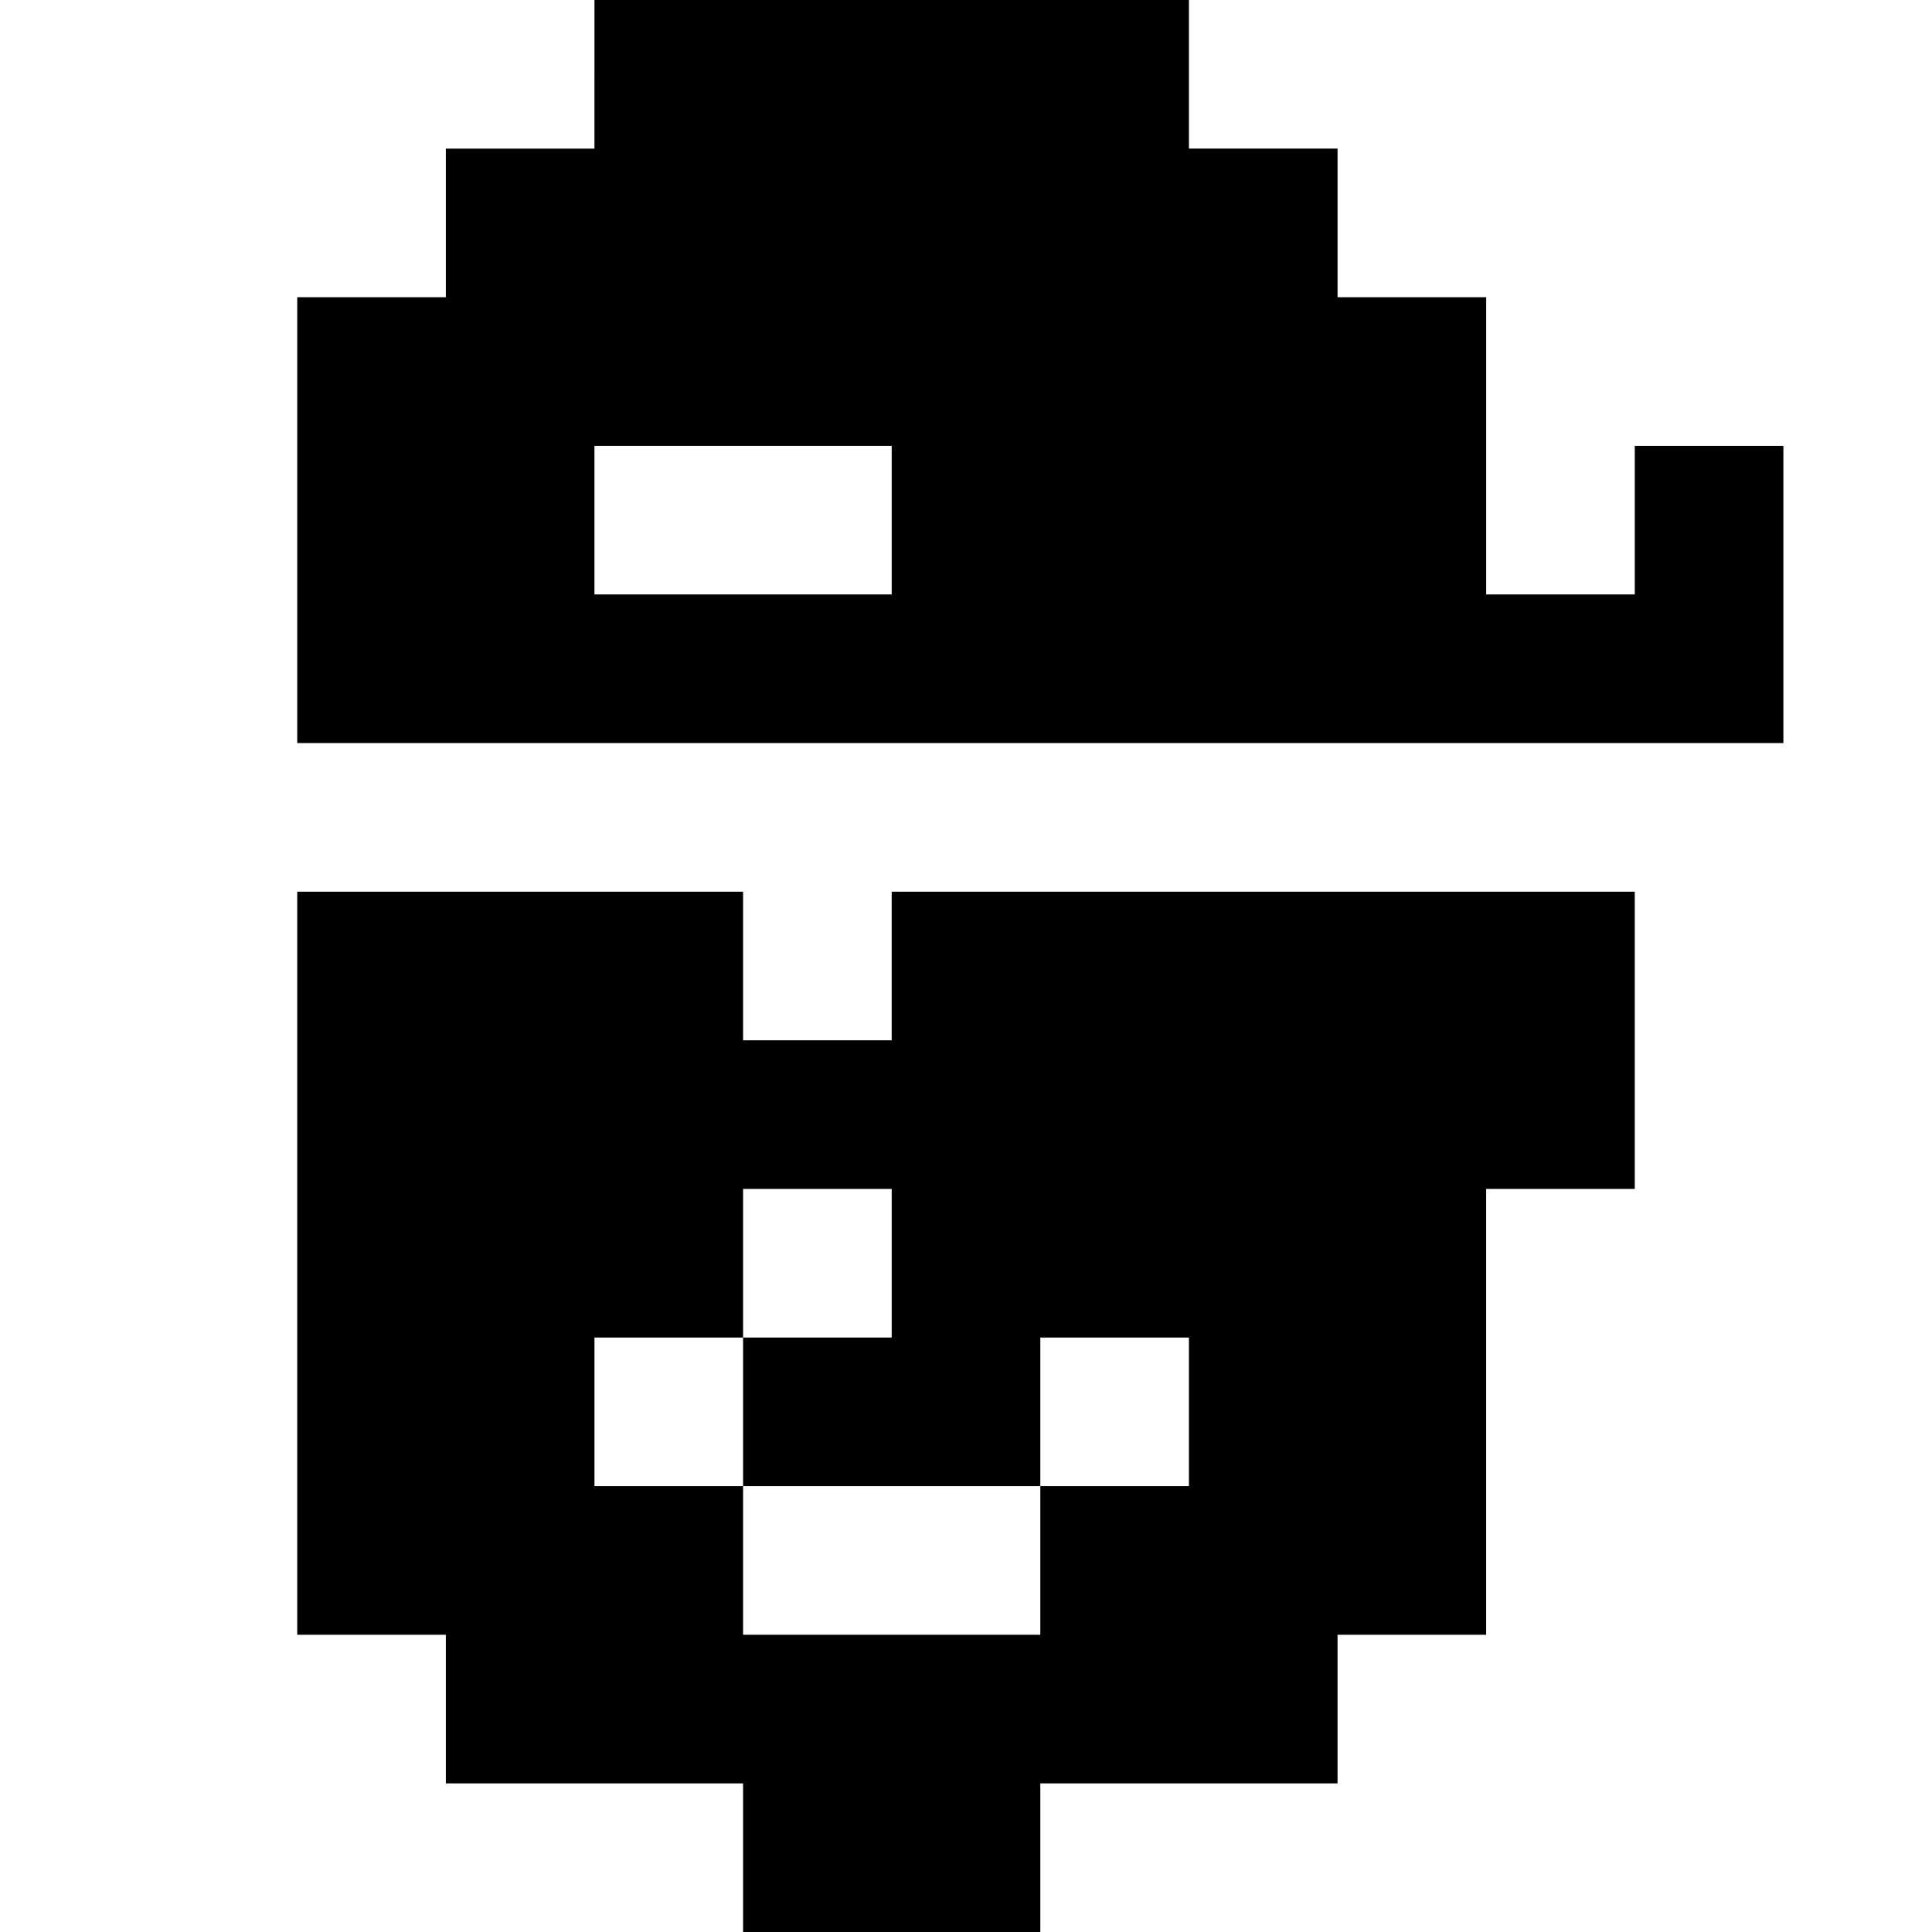
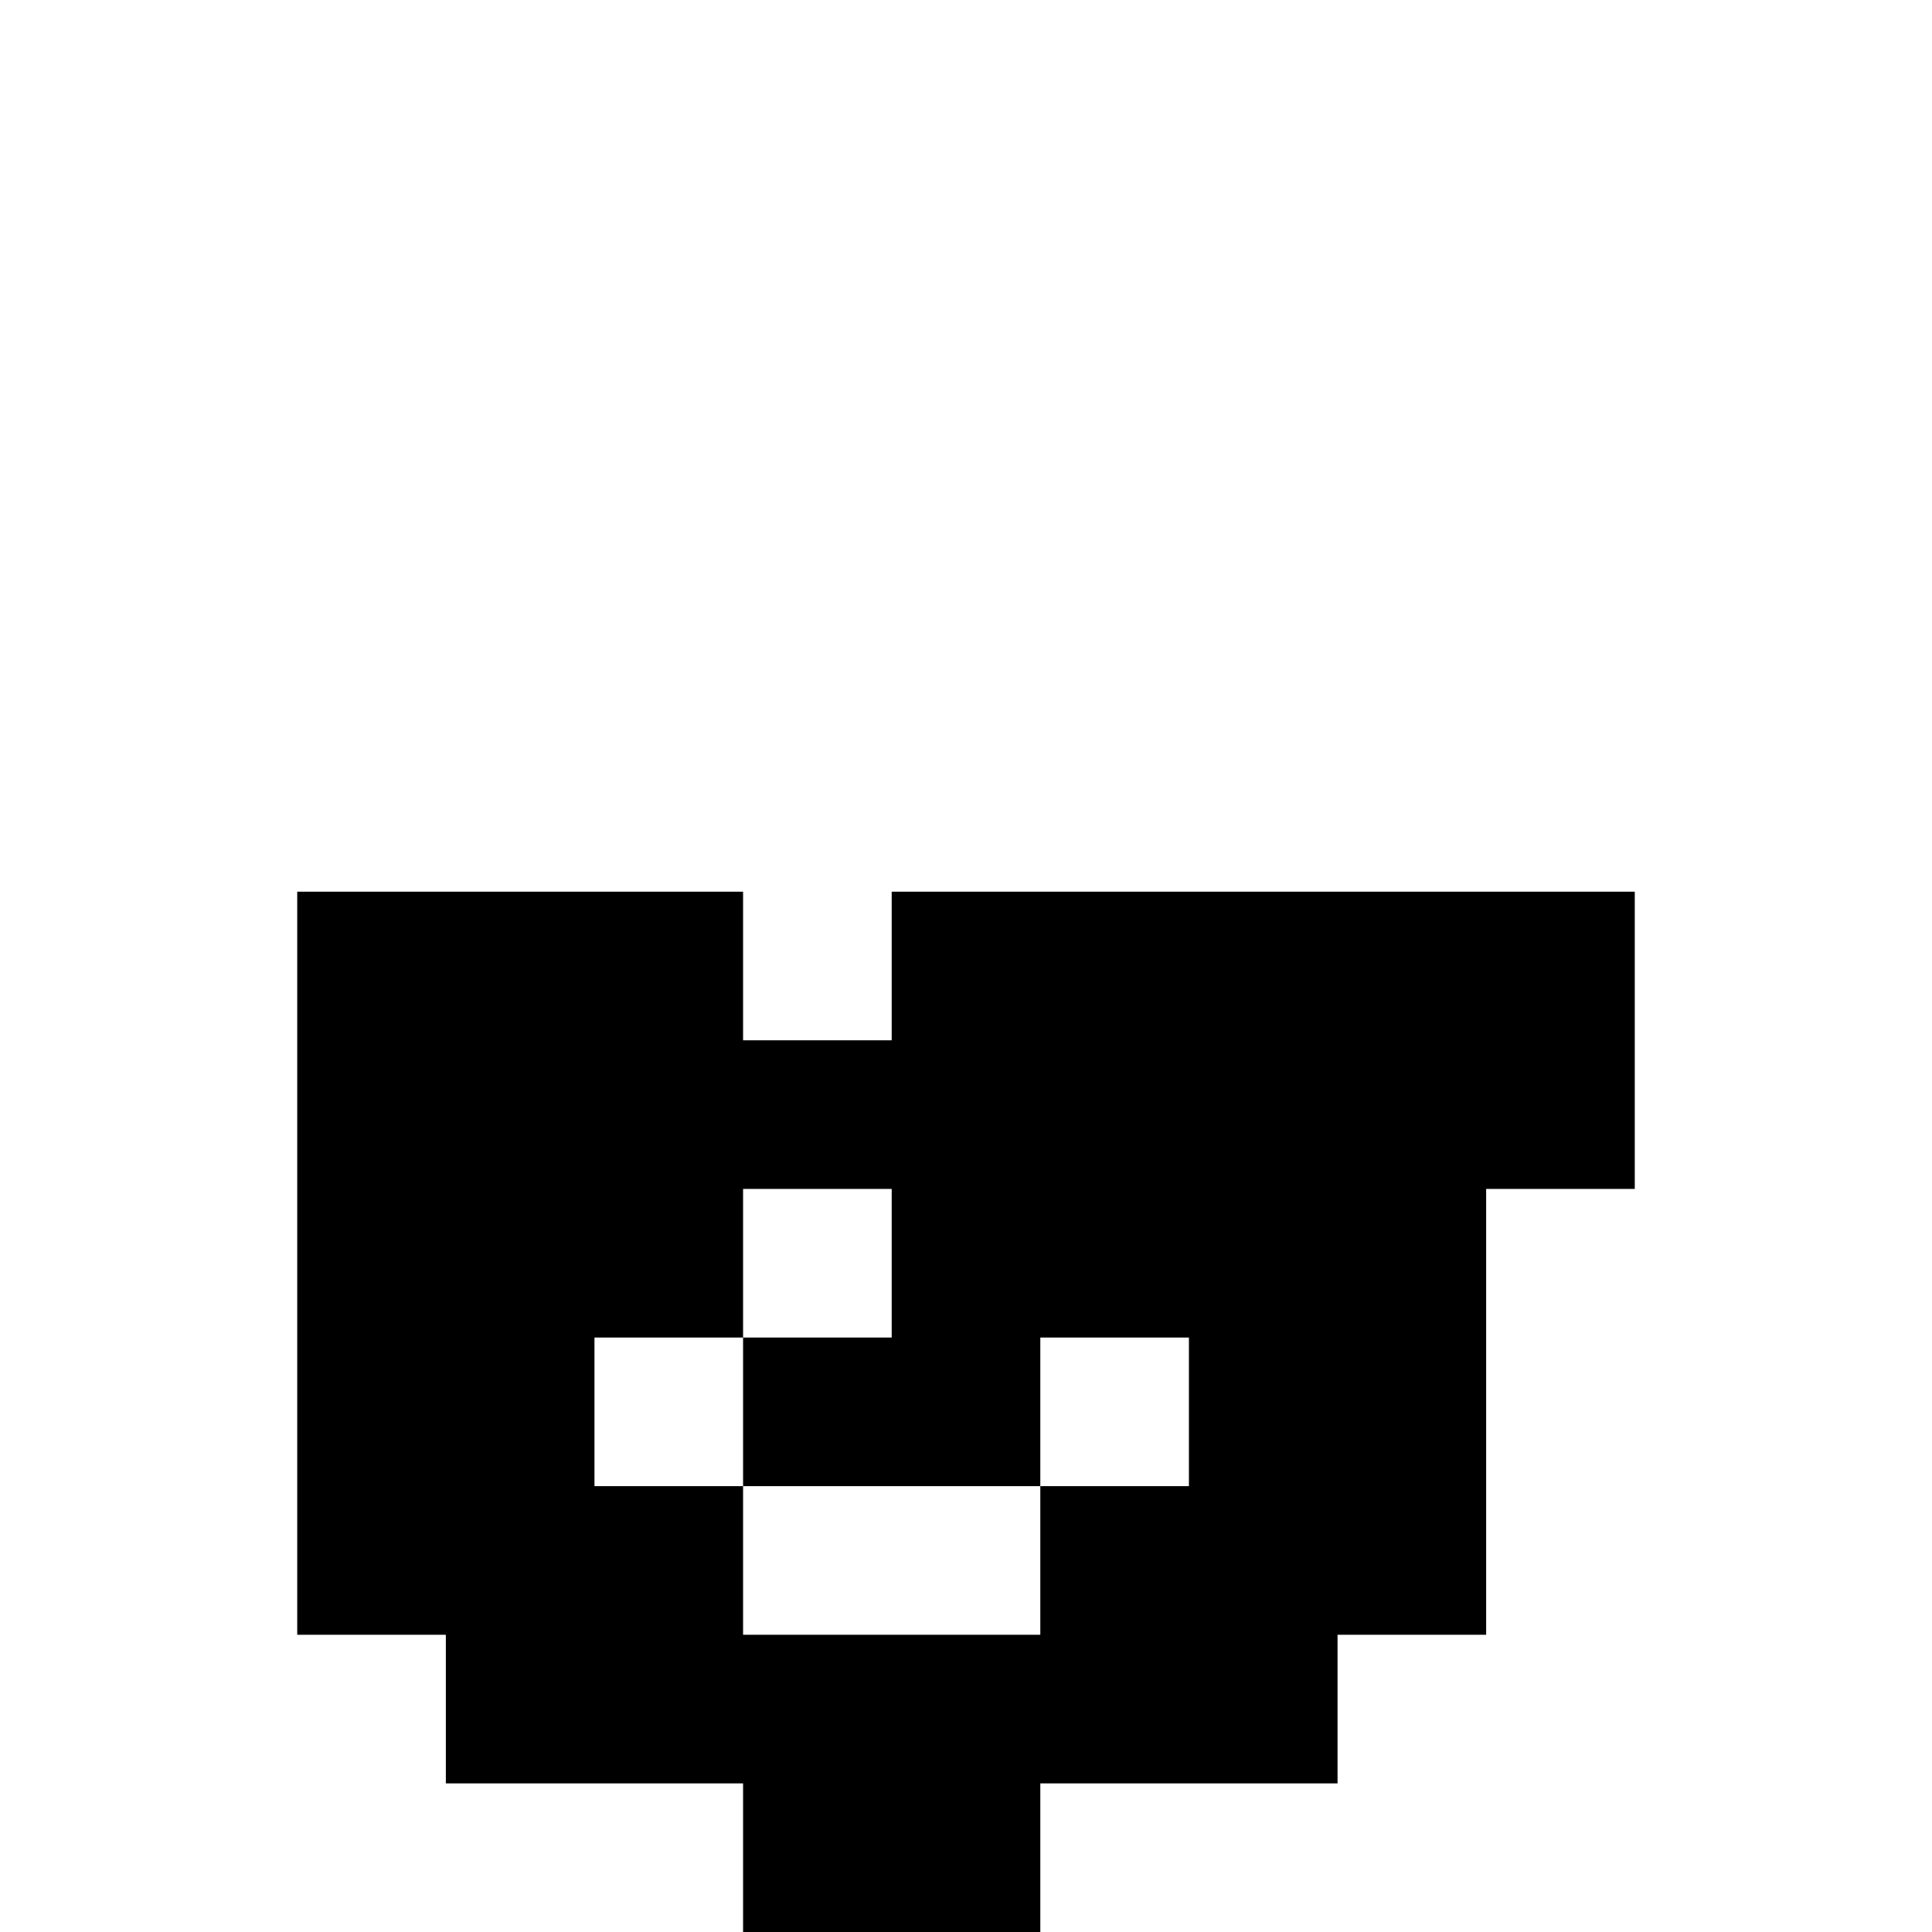
<svg xmlns="http://www.w3.org/2000/svg" version="1.0" width="390pt" height="390pt" viewBox="0 0 390 390" preserveAspectRatio="xMidYMid meet">
  <g transform="translate(0,390) scale(0.1,-0.1)" fill="#000000" stroke="none">
-     <path d="M1200 3750 l0 -150 -150 0 -150 0 0 -150 0 -150 -150 0 -150 0 0 -450 0 -450 1500 0 1500 0 0 300 0 300 -150 0 -150 0 0 -150 0 -150 -150 0 -150 0 0 300 0 300 -150 0 -150 0 0 150 0 150 -150 0 -150 0 0 150 0 150 -600 0 -600 0 0 -150z m600 -900 l0 -150 -300 0 -300 0 0 150 0 150 300 0 300 0 0 -150z" />
    <path d="M600 1350 l0 -750 150 0 150 0 0 -150 0 -150 300 0 300 0 0 -150 0 -150 300 0 300 0 0 150 0 150 300 0 300 0 0 150 0 150 150 0 150 0 0 450 0 450 150 0 150 0 0 300 0 300 -750 0 -750 0 0 -150 0 -150 -150 0 -150 0 0 150 0 150 -450 0 -450 0 0 -750z m1200 0 l0 -150 -150 0 -150 0 0 -150 0 -150 300 0 300 0 0 150 0 150 150 0 150 0 0 -150 0 -150 -150 0 -150 0 0 -150 0 -150 -300 0 -300 0 0 150 0 150 -150 0 -150 0 0 150 0 150 150 0 150 0 0 150 0 150 150 0 150 0 0 -150z" />
  </g>
</svg>